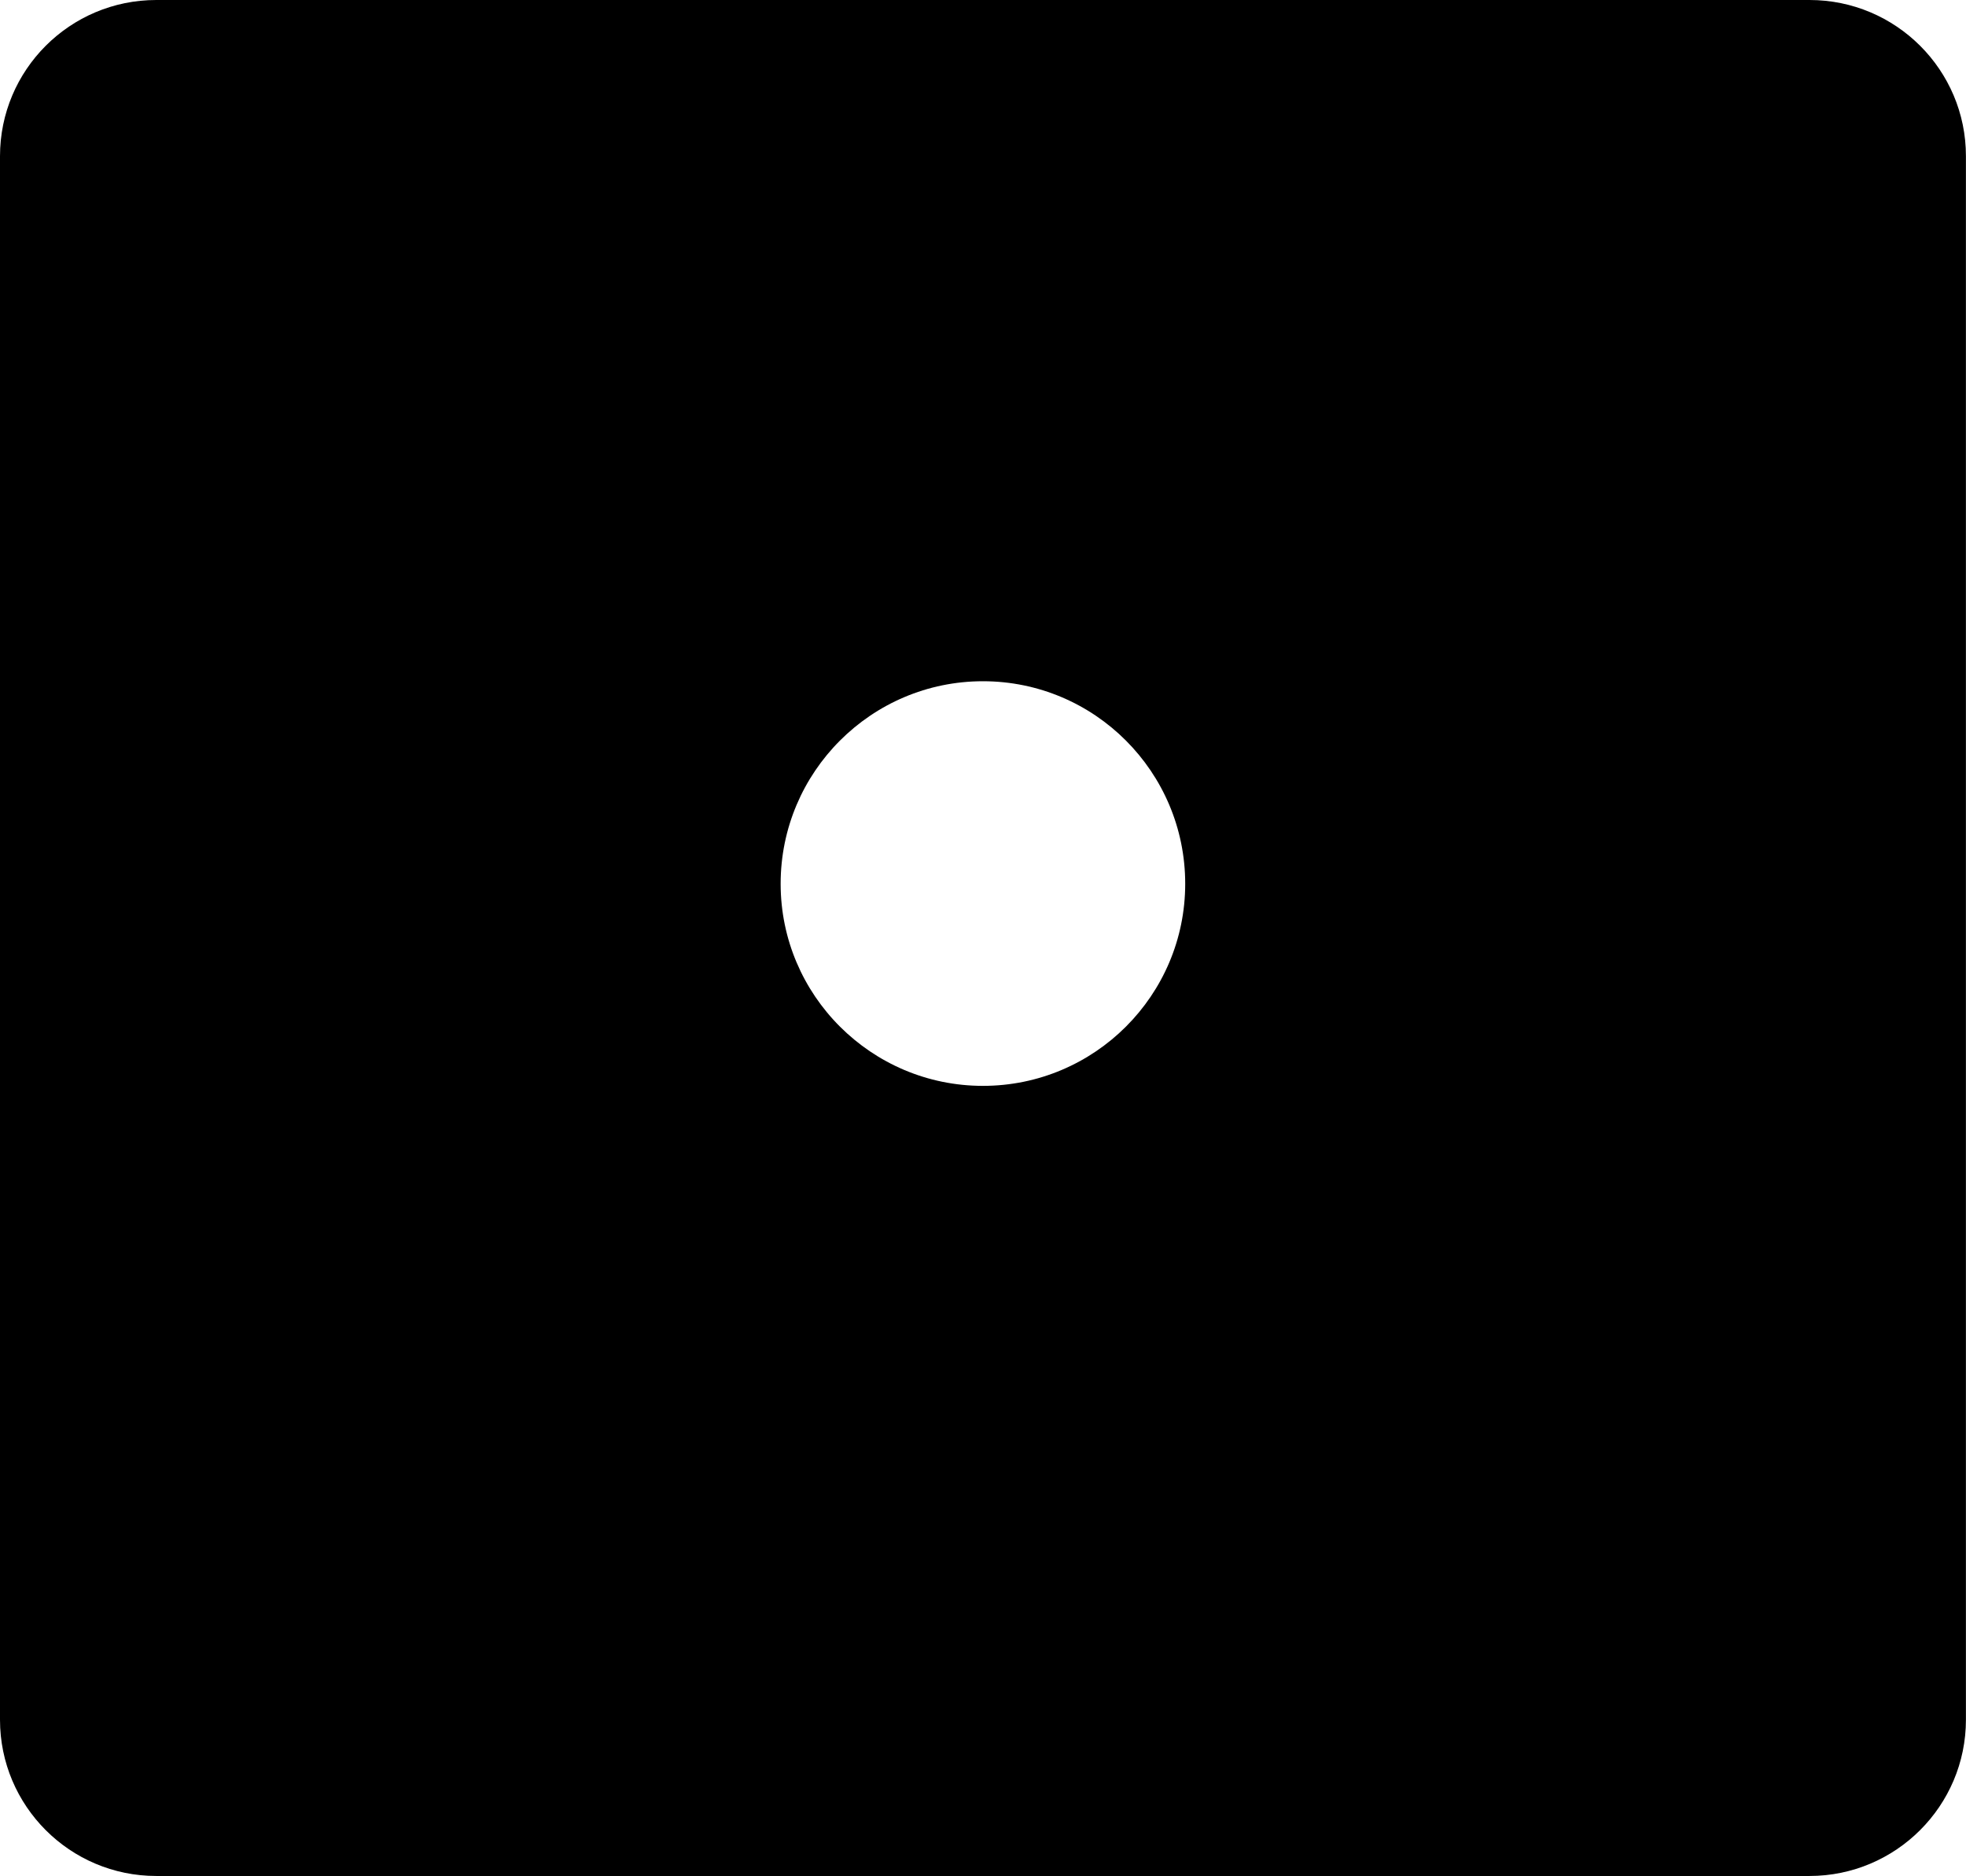
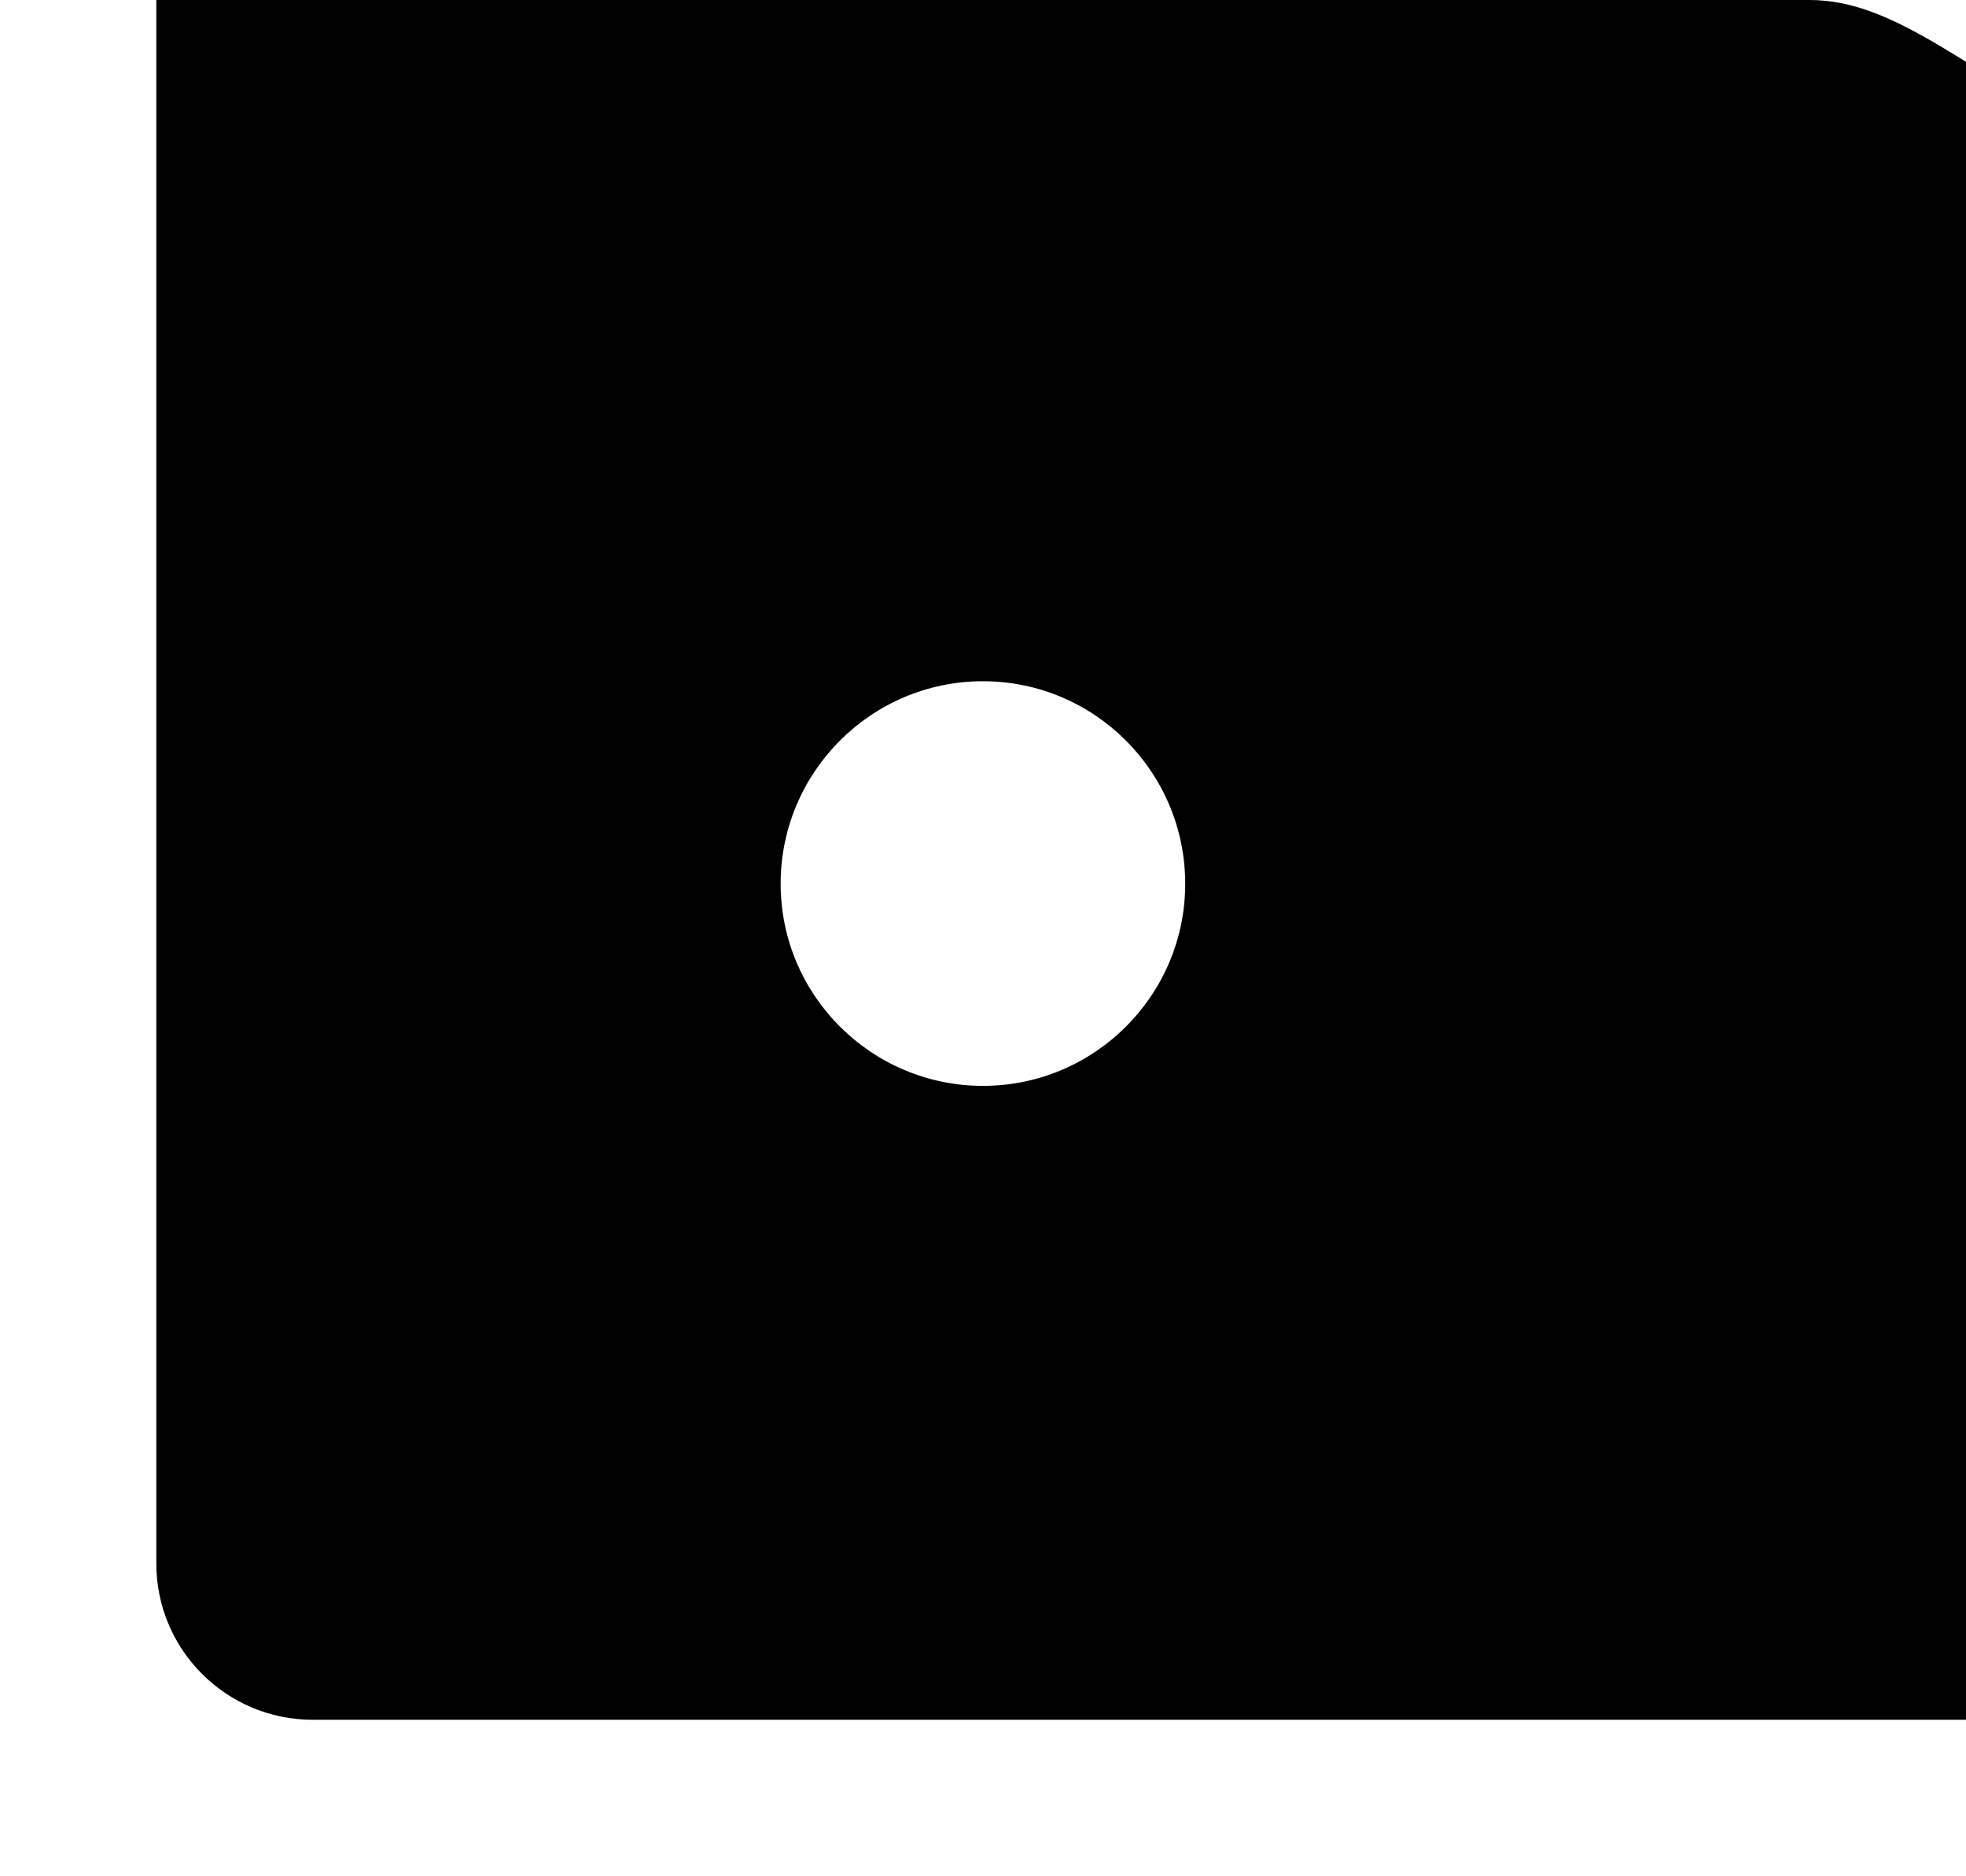
<svg xmlns="http://www.w3.org/2000/svg" version="1.1" id="Capa_1" x="0px" y="0px" width="26.99px" height="25.758px" viewBox="0 0 26.99 25.758" style="enable-background:new 0 0 26.99 25.758;" xml:space="preserve">
-   <path style="fill:#000000;" d="M24.842,0H2.146C0.959,0,0,0.961,0,2.145v21.469c0,1.182,0.959,2.145,2.146,2.145h22.695  c1.186,0,2.148-0.963,2.148-2.145V2.145C26.99,0.961,26.027,0,24.842,0z M13.494,14.91c-1.531,0-2.777-1.244-2.777-2.775  c0-1.535,1.246-2.781,2.777-2.781c1.533,0,2.777,1.246,2.777,2.781C16.271,13.666,15.027,14.91,13.494,14.91z" />
+   <path style="fill:#000000;" d="M24.842,0H2.146v21.469c0,1.182,0.959,2.145,2.146,2.145h22.695  c1.186,0,2.148-0.963,2.148-2.145V2.145C26.99,0.961,26.027,0,24.842,0z M13.494,14.91c-1.531,0-2.777-1.244-2.777-2.775  c0-1.535,1.246-2.781,2.777-2.781c1.533,0,2.777,1.246,2.777,2.781C16.271,13.666,15.027,14.91,13.494,14.91z" />
  <g>
</g>
  <g>
</g>
  <g>
</g>
  <g>
</g>
  <g>
</g>
  <g>
</g>
  <g>
</g>
  <g>
</g>
  <g>
</g>
  <g>
</g>
  <g>
</g>
  <g>
</g>
  <g>
</g>
  <g>
</g>
  <g>
</g>
</svg>